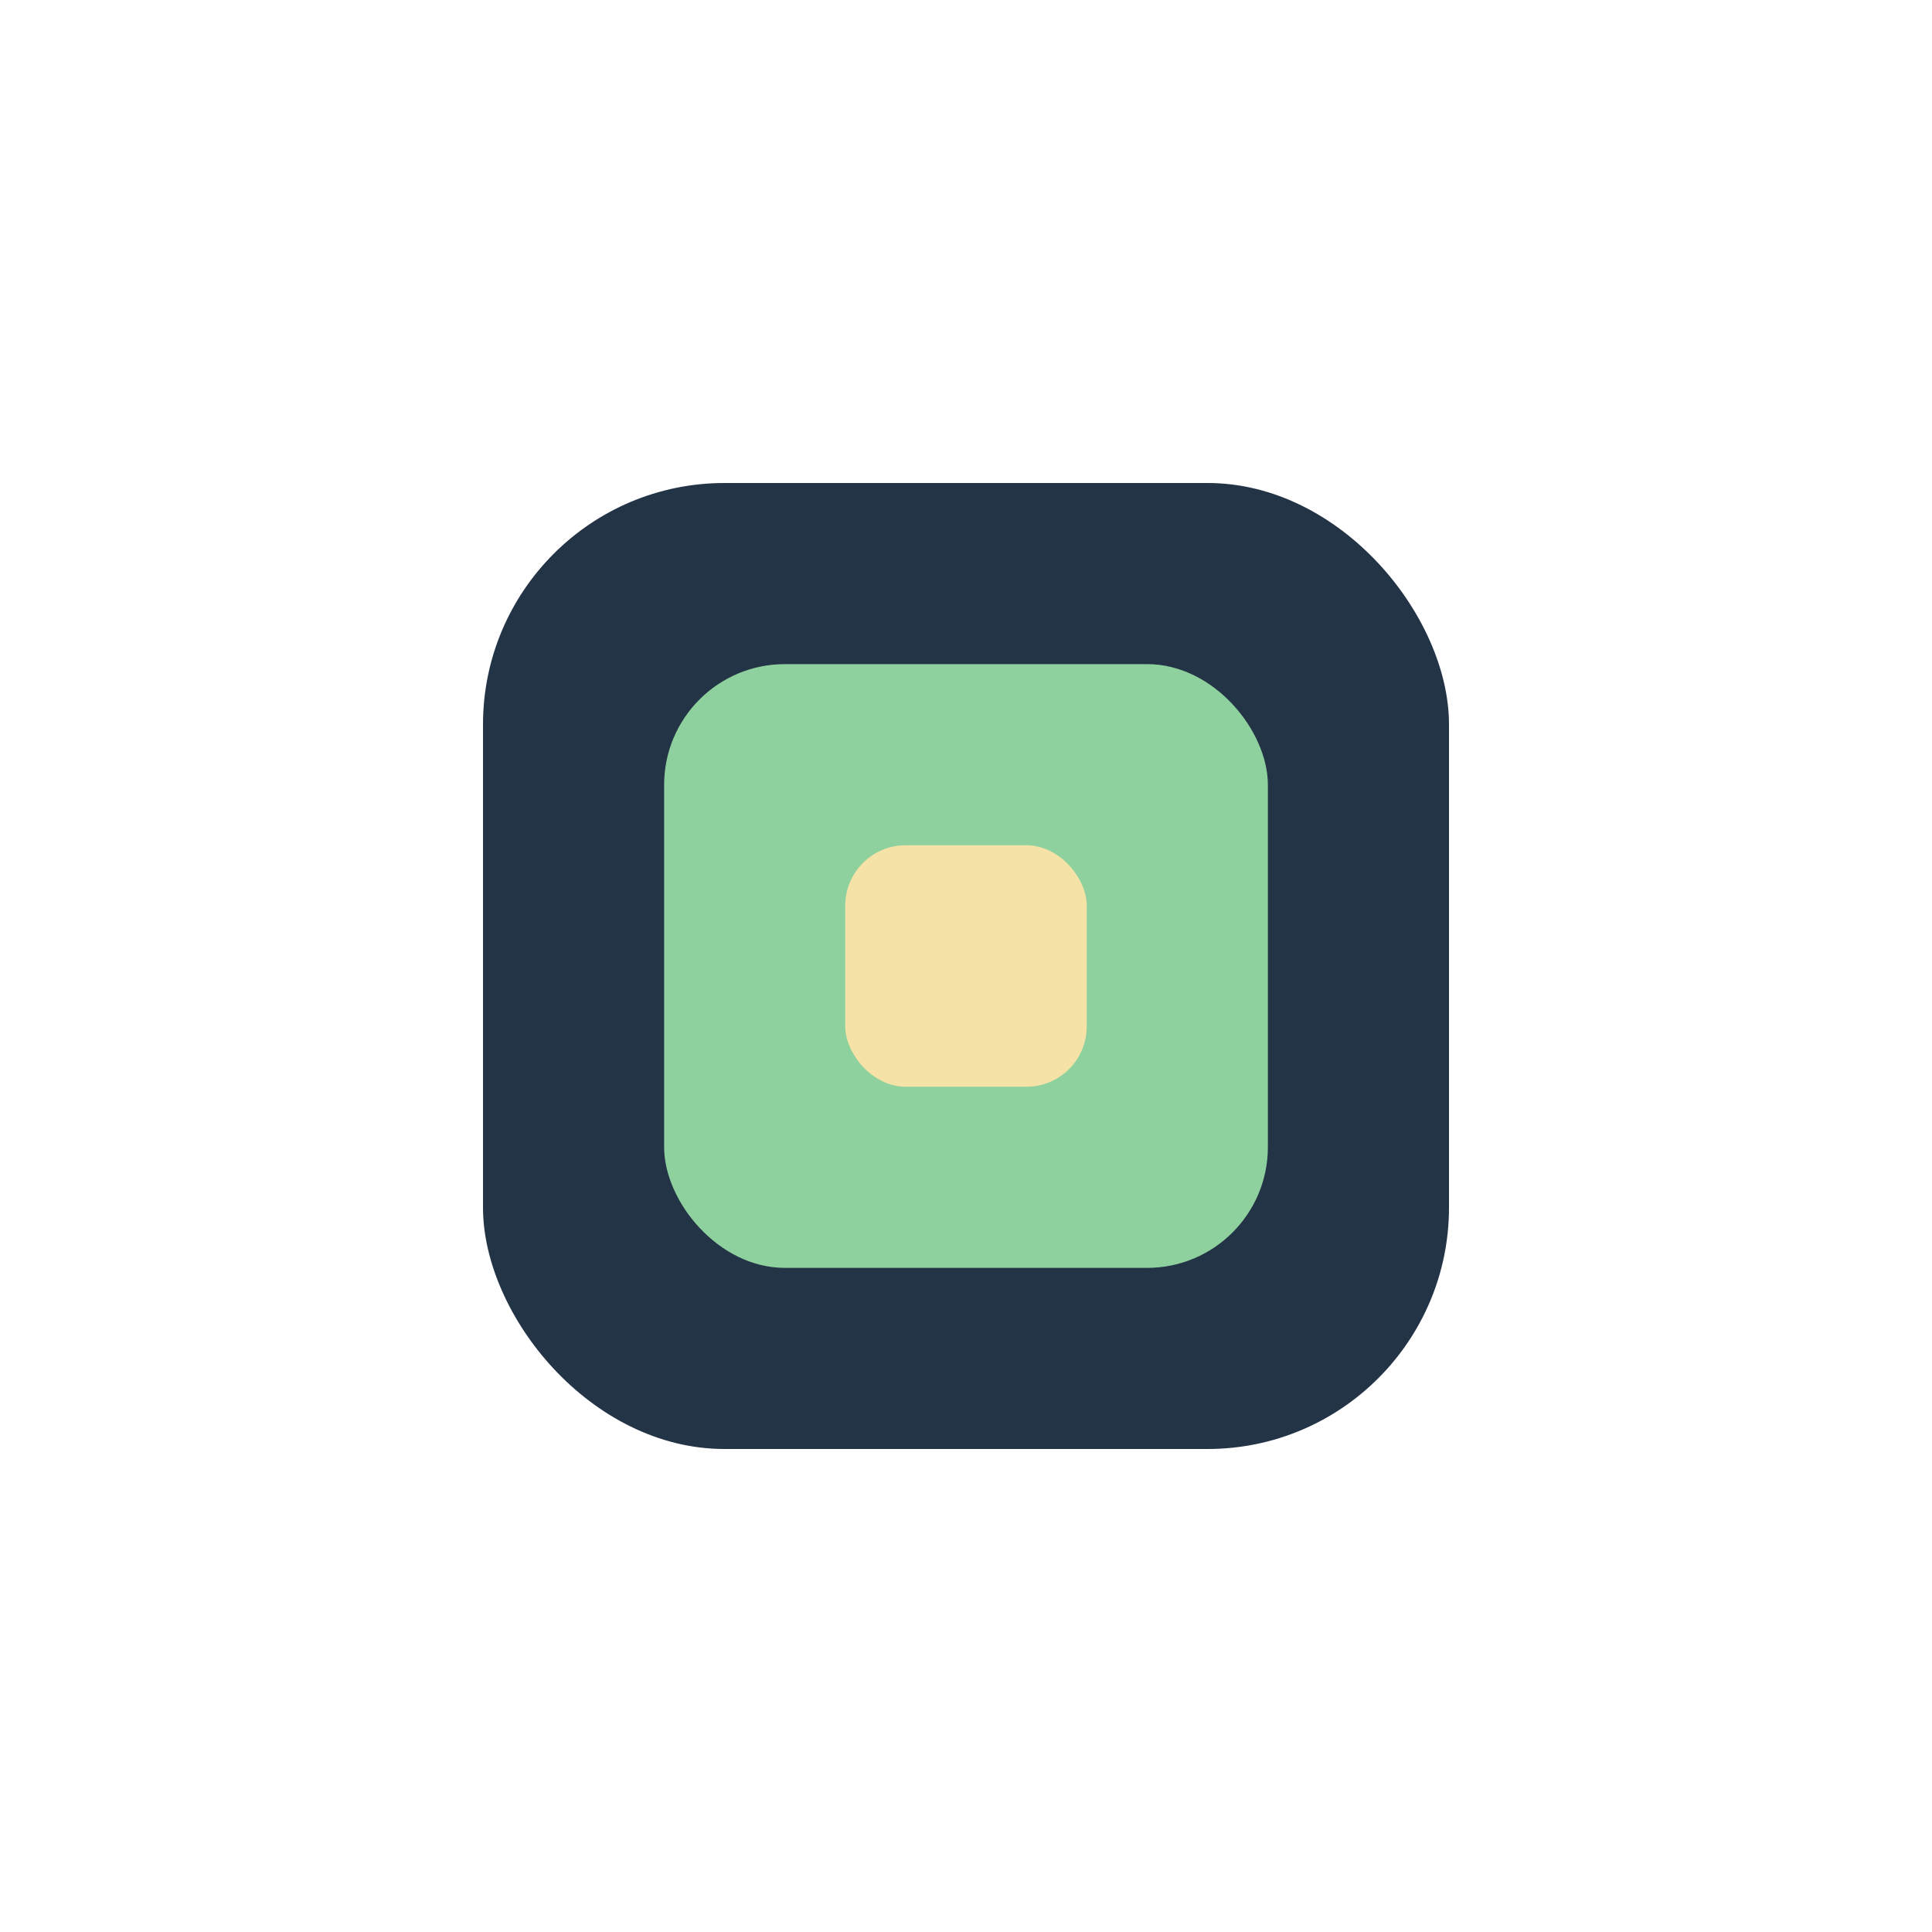
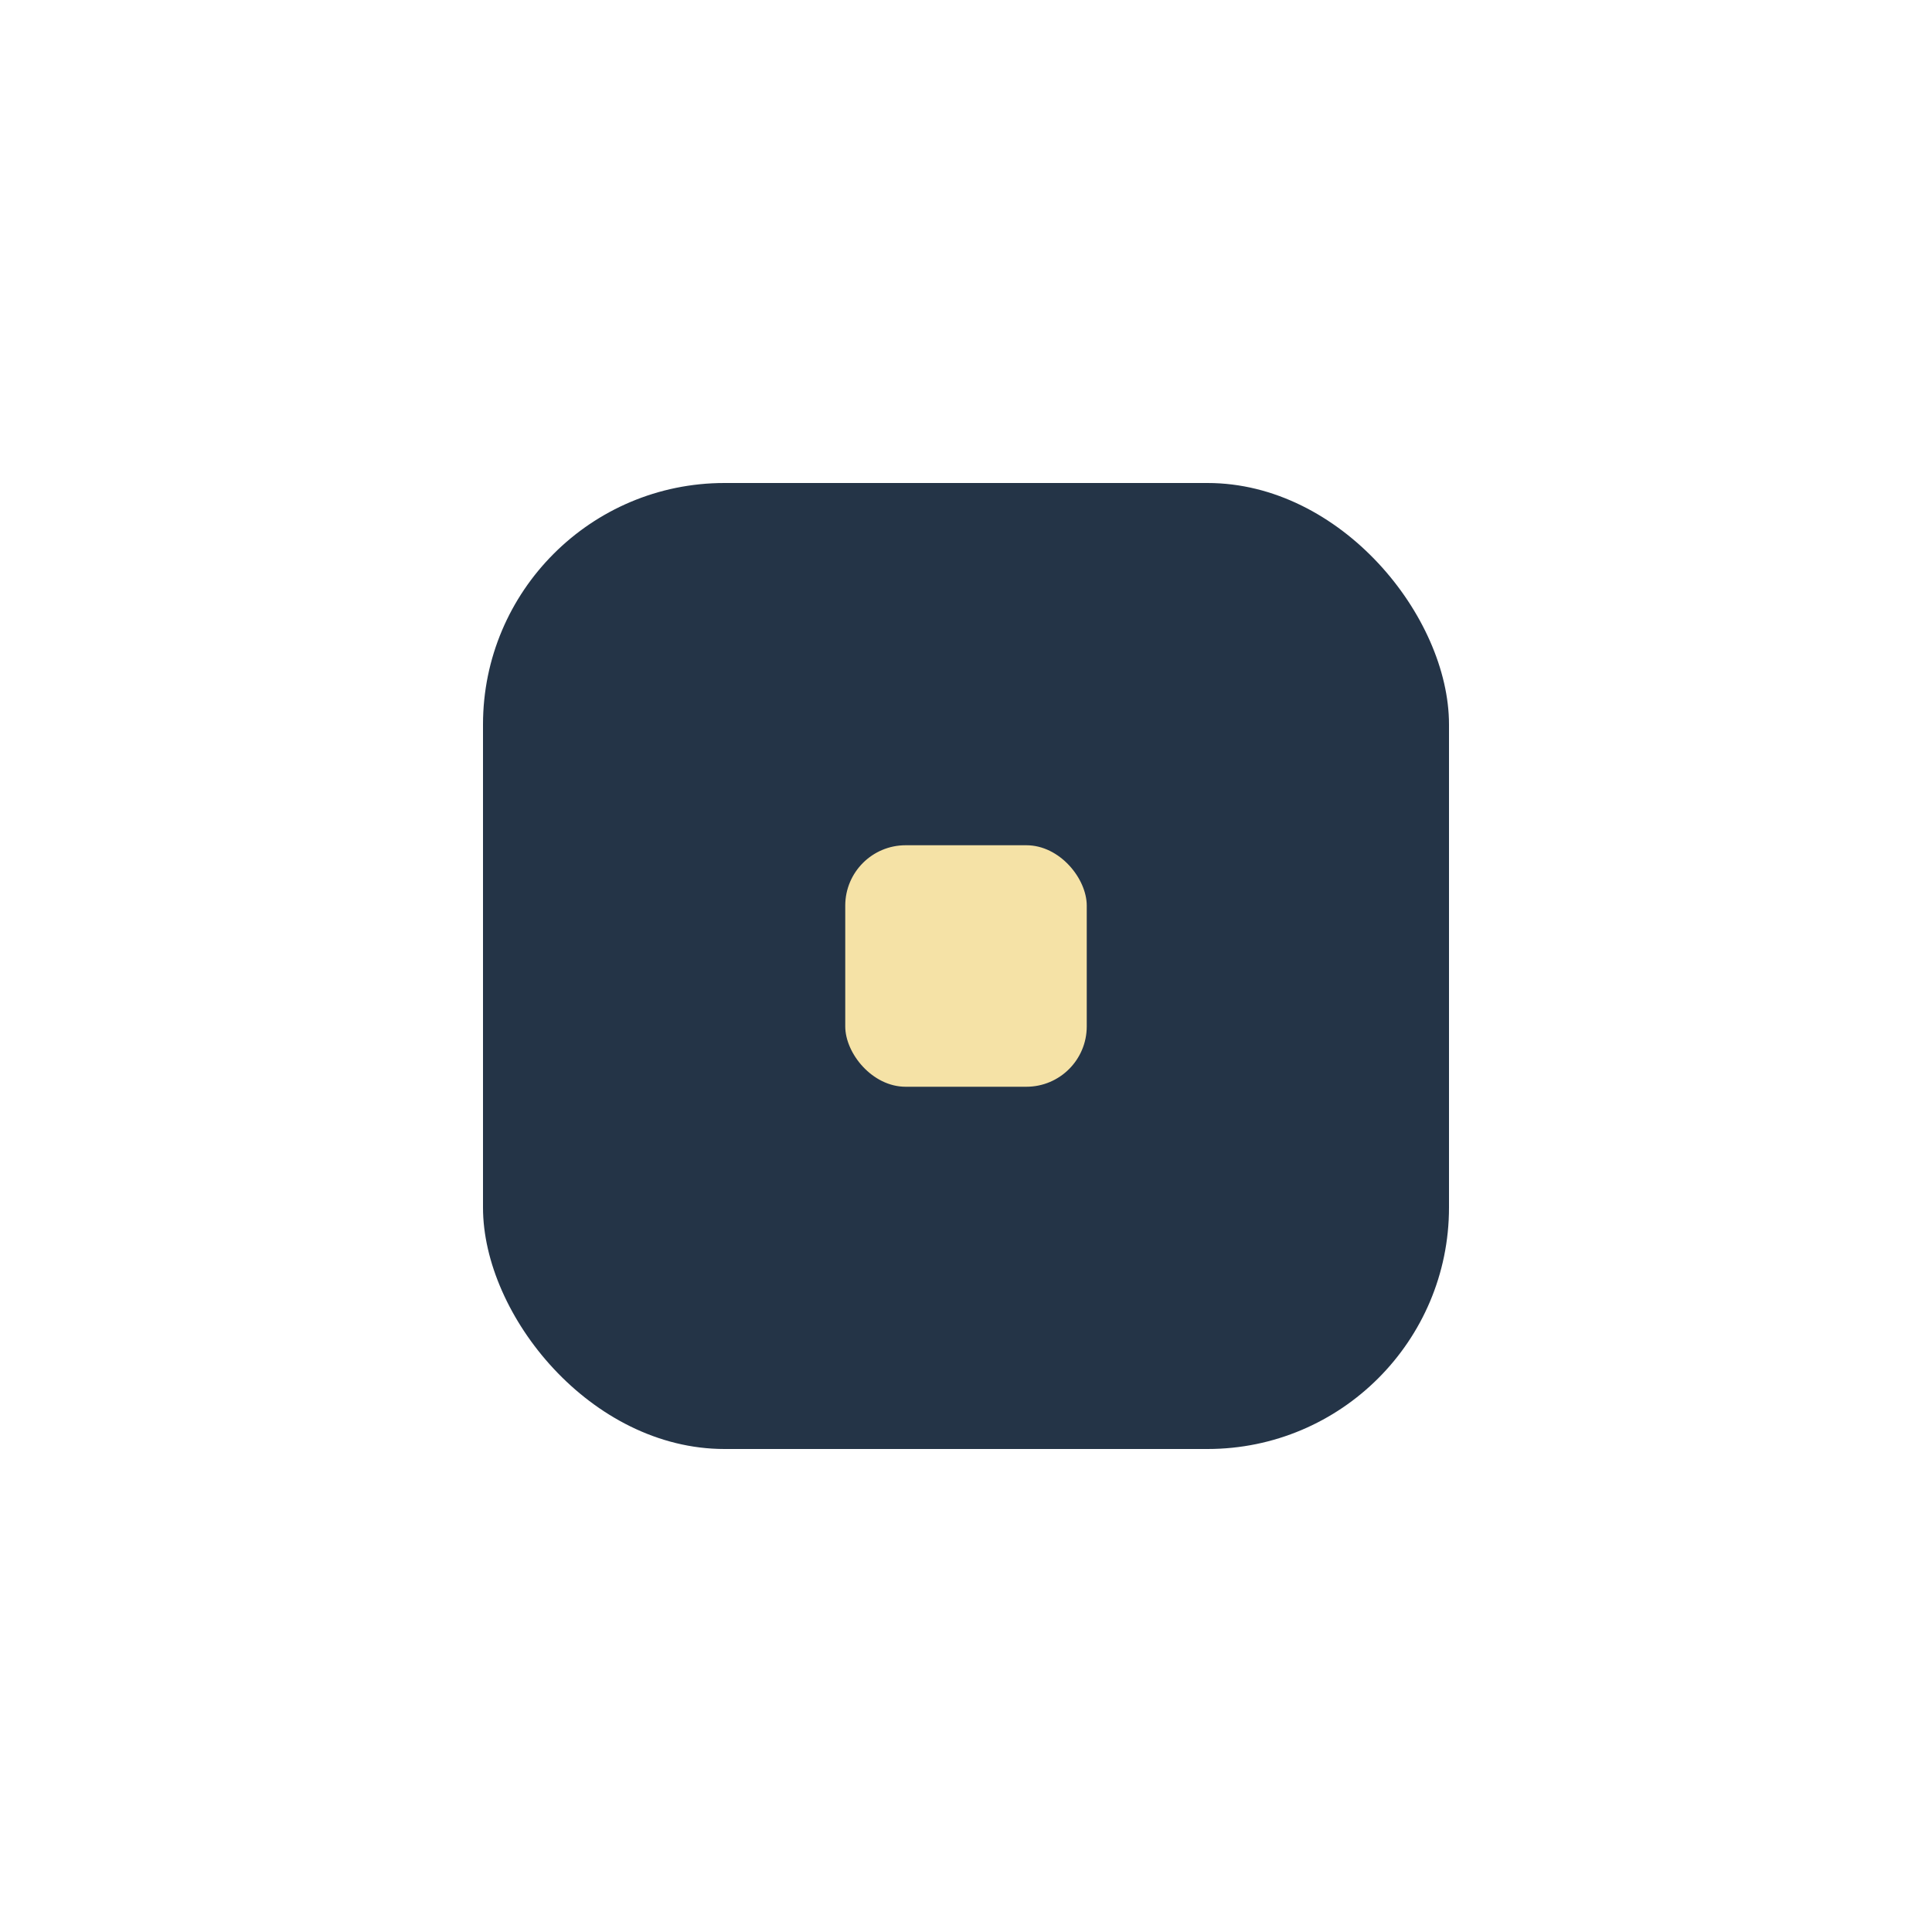
<svg xmlns="http://www.w3.org/2000/svg" width="32" height="32" viewBox="0 0 32 32">
  <rect x="8" y="8" width="16" height="16" rx="4" fill="#243447" />
-   <rect x="11" y="11" width="10" height="10" rx="2" fill="#8FD19E" />
  <rect x="14" y="14" width="4" height="4" rx="1" fill="#F5E2A6" />
</svg>